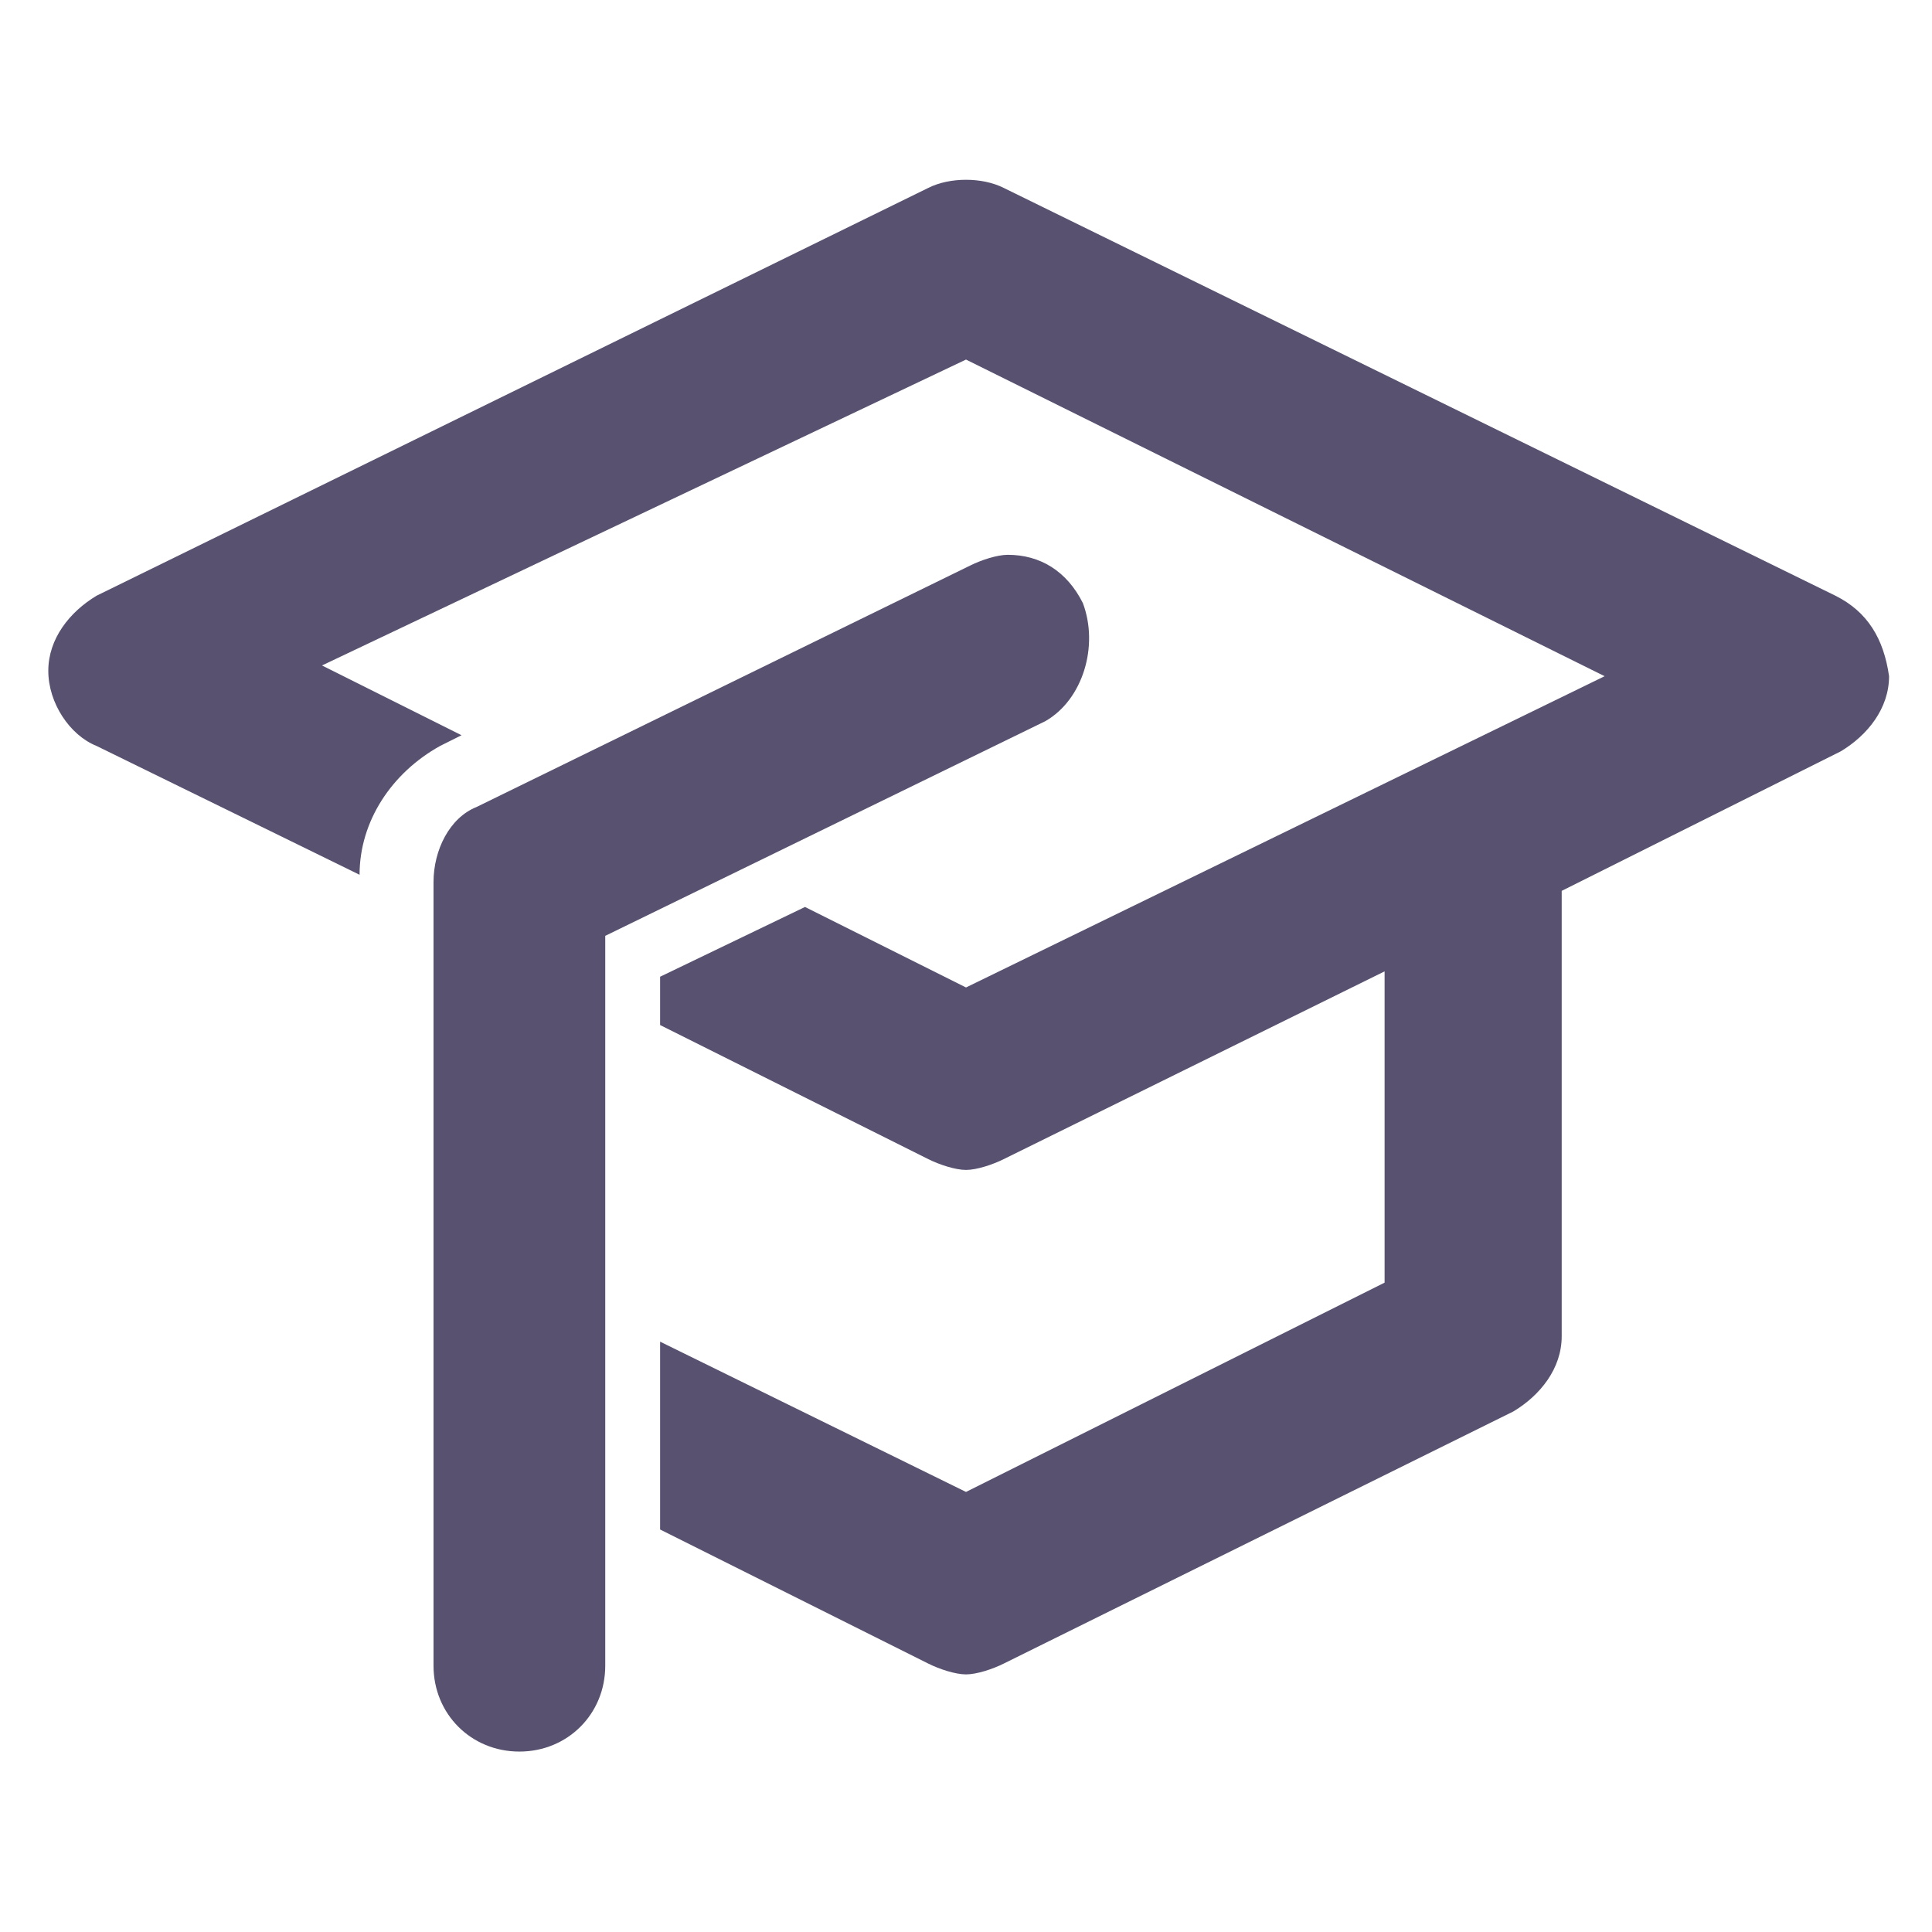
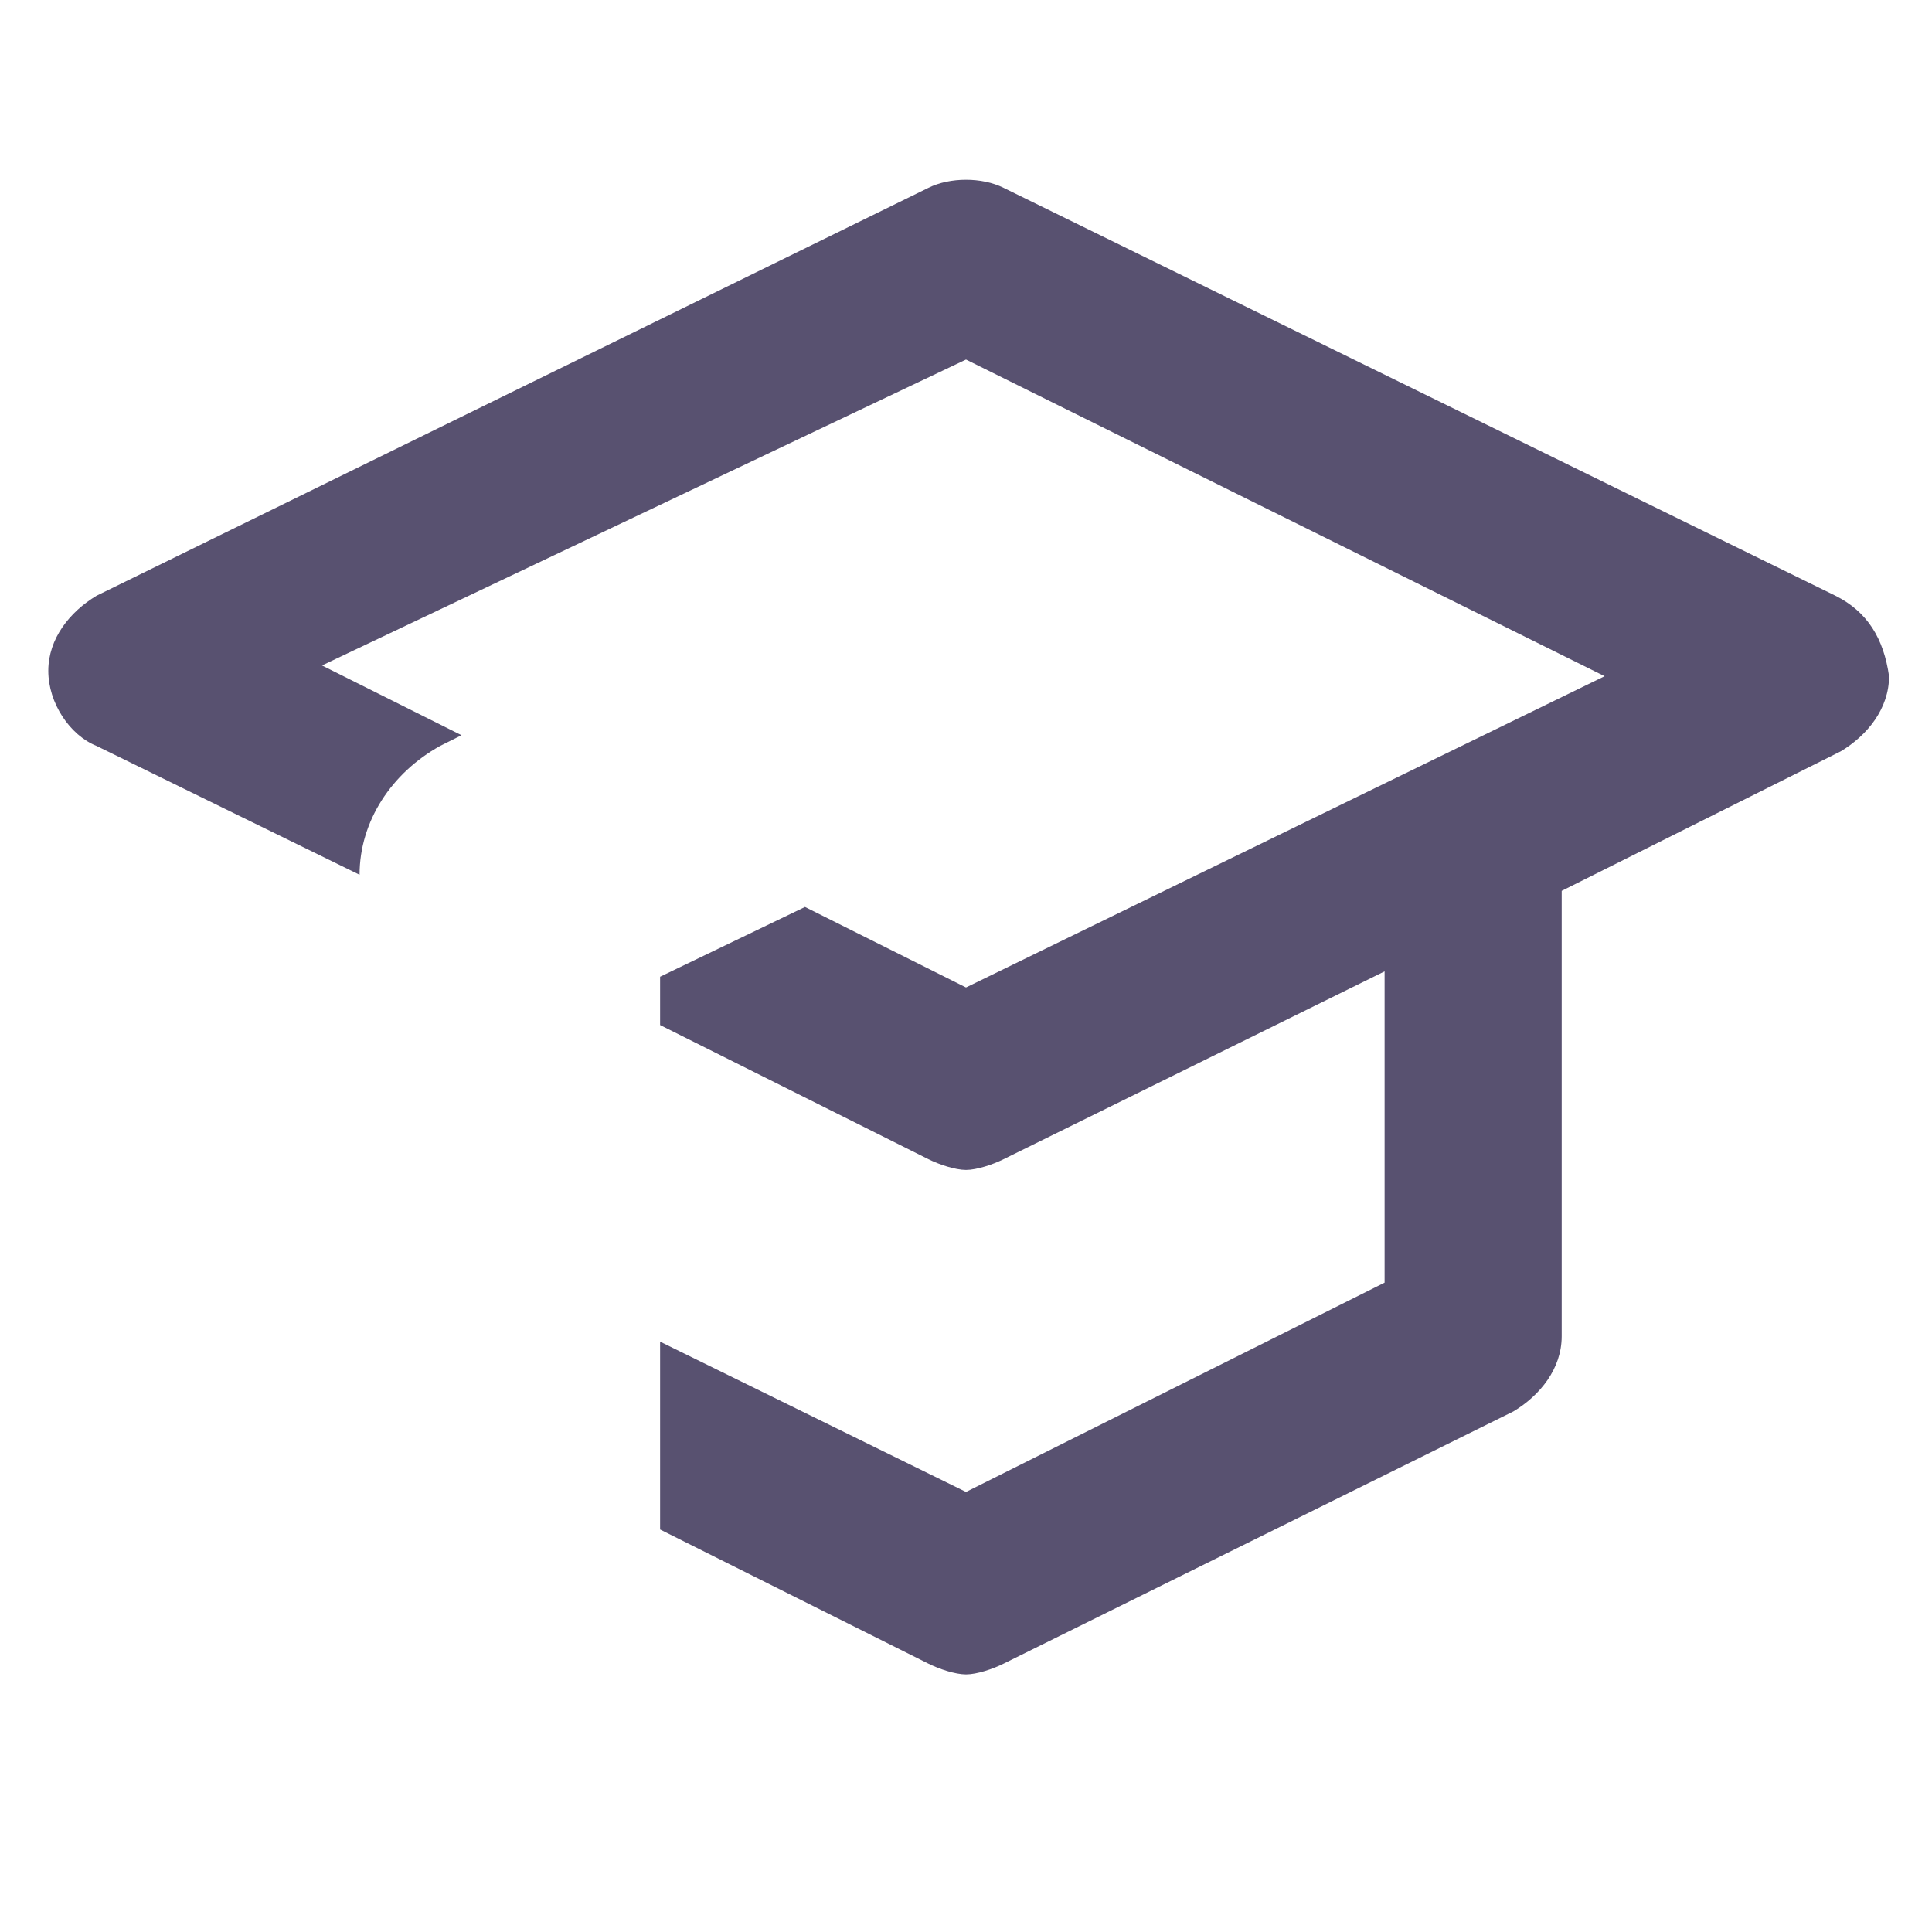
<svg xmlns="http://www.w3.org/2000/svg" version="1.1" id="Layer_1" x="0px" y="0px" viewBox="0 0 36 36" style="enable-background:new 0 0 36 36;" xml:space="preserve">
  <style type="text/css">
	.st0{fill-rule:evenodd;clip-rule:evenodd;fill:#585170;}
</style>
  <g id="Group_4091" transform="translate(0 0)">
    <path id="Path_1695" class="st0" d="M34.2,11.1L18.7,3.5c-0.4-0.2-1-0.2-1.4,0L1.8,11.1c-0.5,0.3-0.9,0.8-0.9,1.4   c0,0.6,0.4,1.2,0.9,1.4l4.9,2.4c0-1,0.6-1.9,1.5-2.4l0.4-0.2l-2.6-1.3L18,6.7l11.9,5.9L18,18.4l-3-1.5l-2.7,1.3v0.9l5,2.5   c0.2,0.1,0.5,0.2,0.7,0.2c0.2,0,0.5-0.1,0.7-0.2l7.1-3.5l0,5.8L18,27.8L12.3,25v3.5l5,2.5c0.2,0.1,0.5,0.2,0.7,0.2   c0.2,0,0.5-0.1,0.7-0.2l9.5-4.7c0.5-0.3,0.9-0.8,0.9-1.4l0-8.3l5.2-2.6c0.5-0.3,0.9-0.8,0.9-1.4C35.1,11.9,34.8,11.4,34.2,11.1" />
  </g>
  <g id="Group_4092" transform="translate(6.478 6.638)">
-     <path id="Path_1696" class="st0" d="M13.7,4.6c-0.3-0.6-0.8-0.9-1.4-0.9c-0.2,0-0.5,0.1-0.7,0.2L2.4,8.4C1.9,8.6,1.6,9.2,1.6,9.8   v14.6c0,0.9,0.7,1.6,1.6,1.6l0,0c0.9,0,1.6-0.7,1.6-1.6l0,0V10.8l8.2-4C13.7,6.4,14,5.4,13.7,4.6L13.7,4.6" />
-   </g>
+     </g>
</svg>